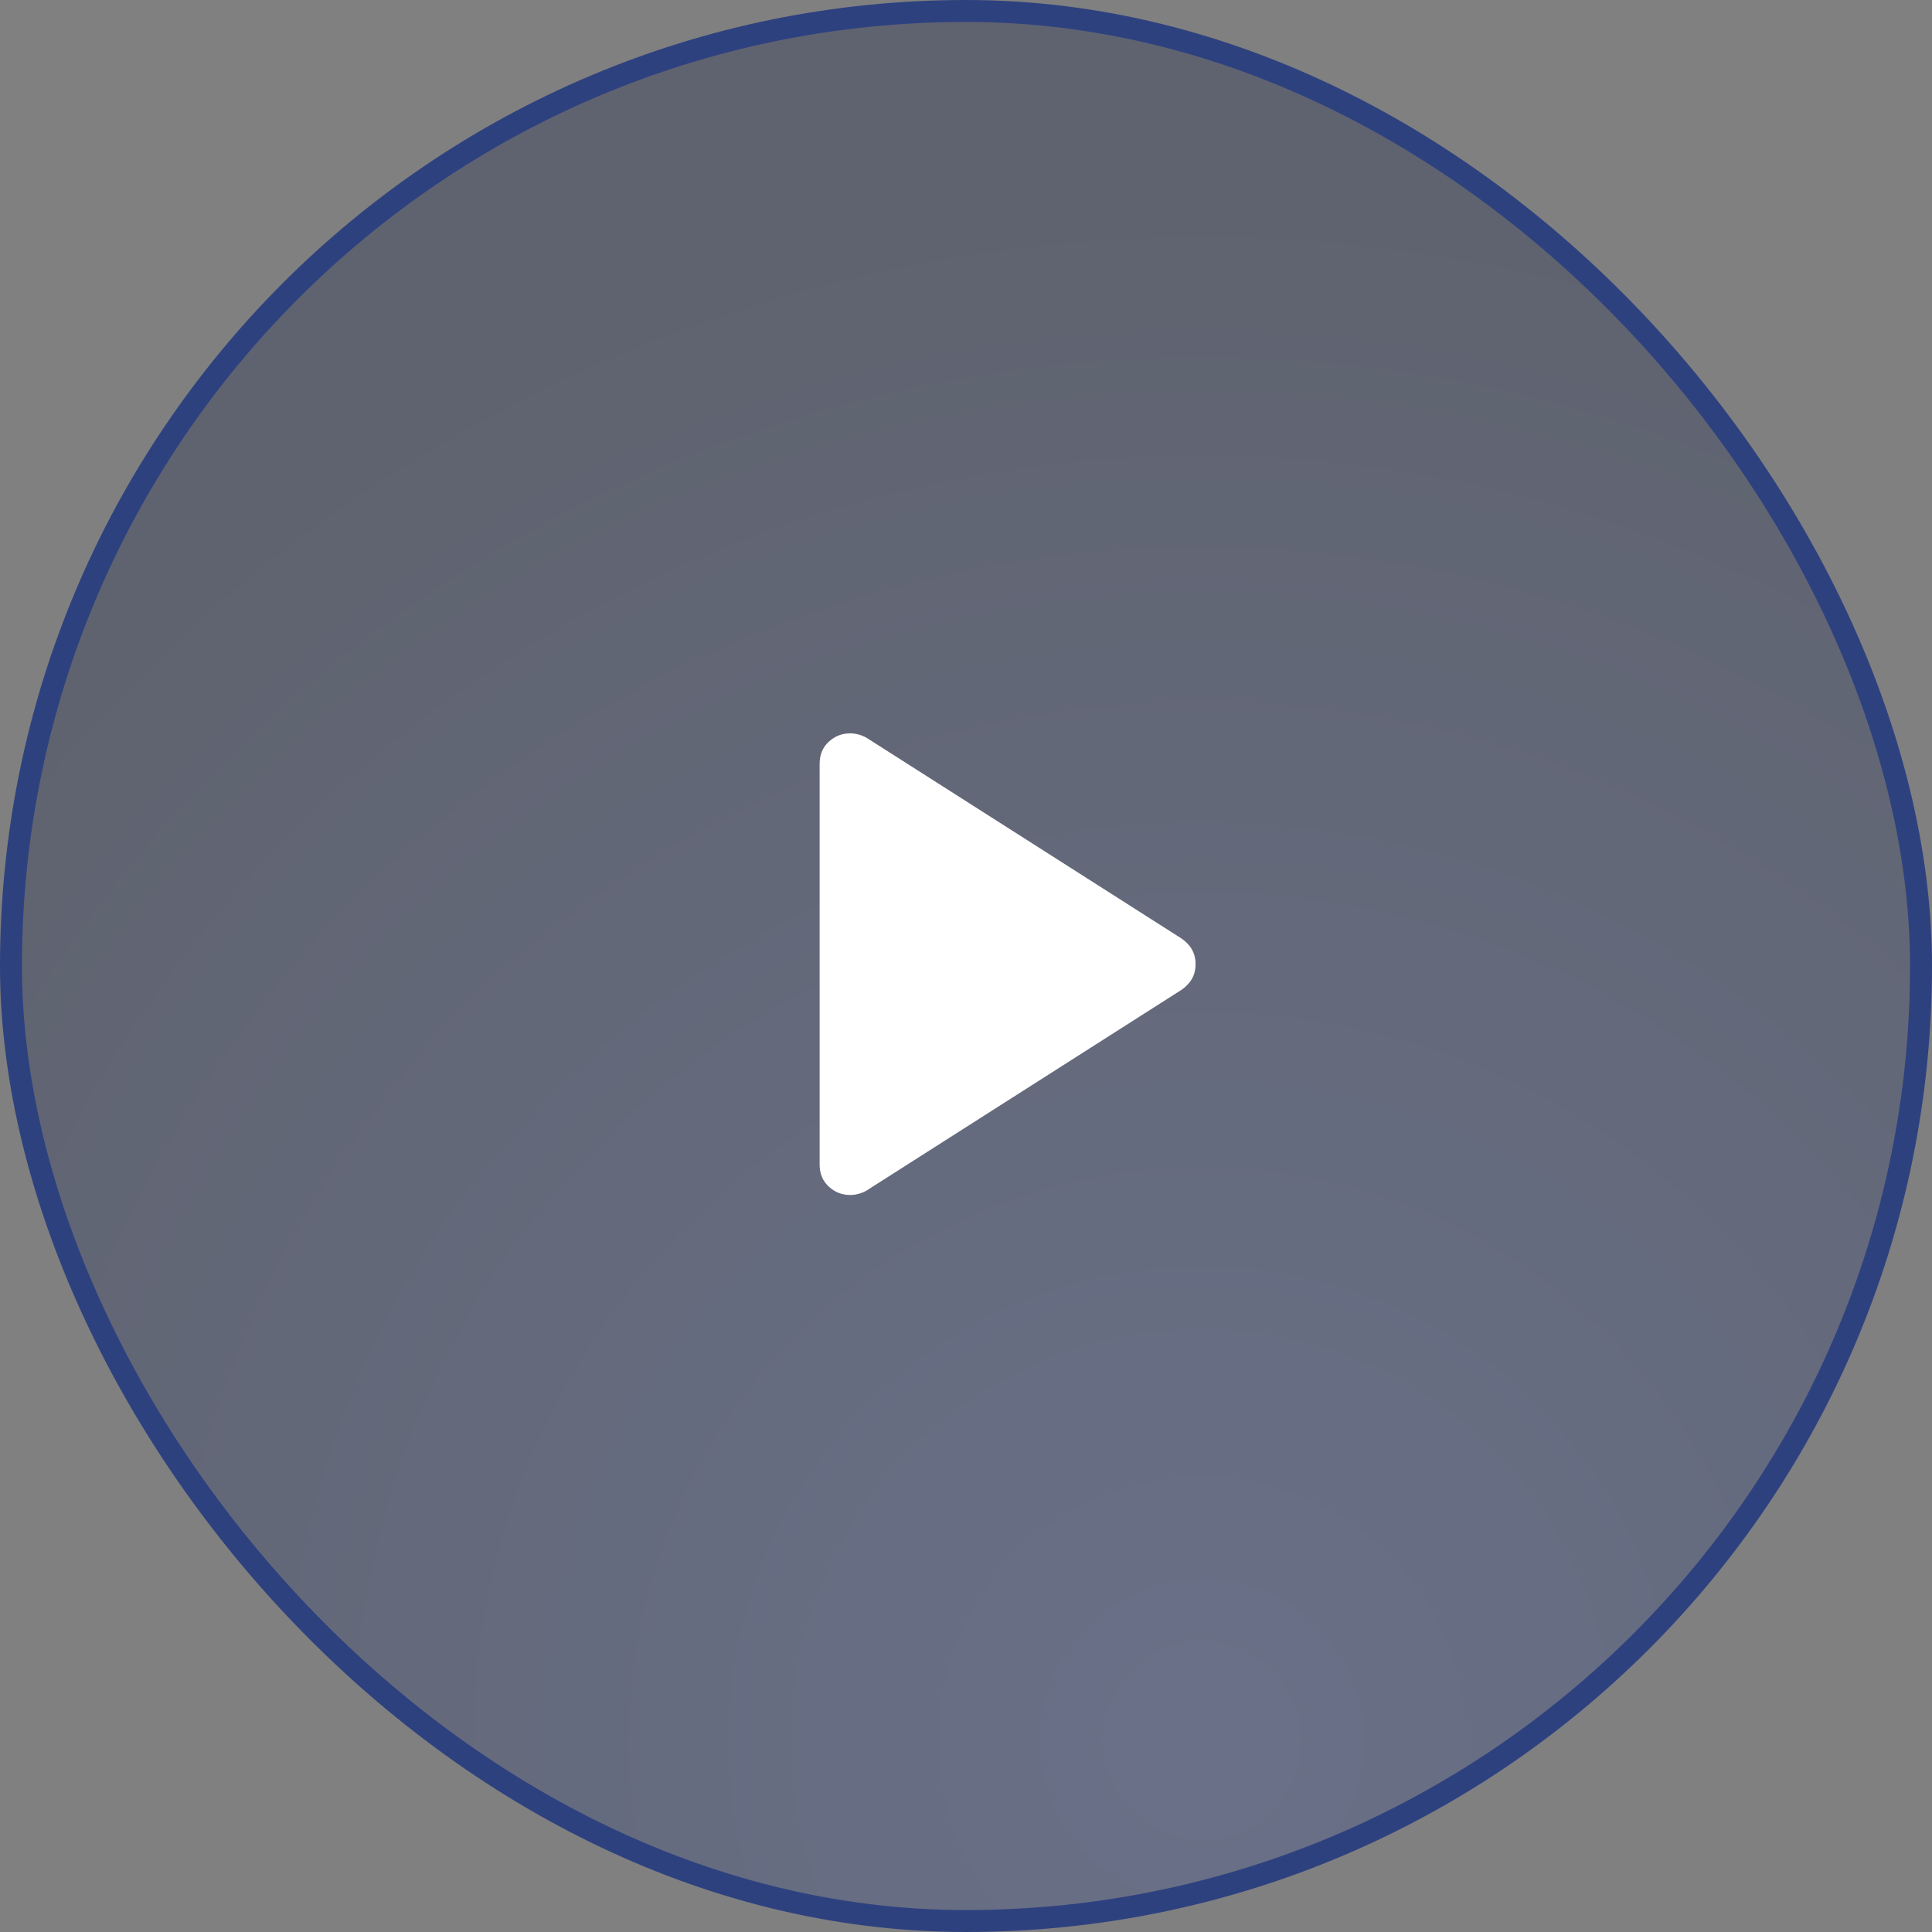
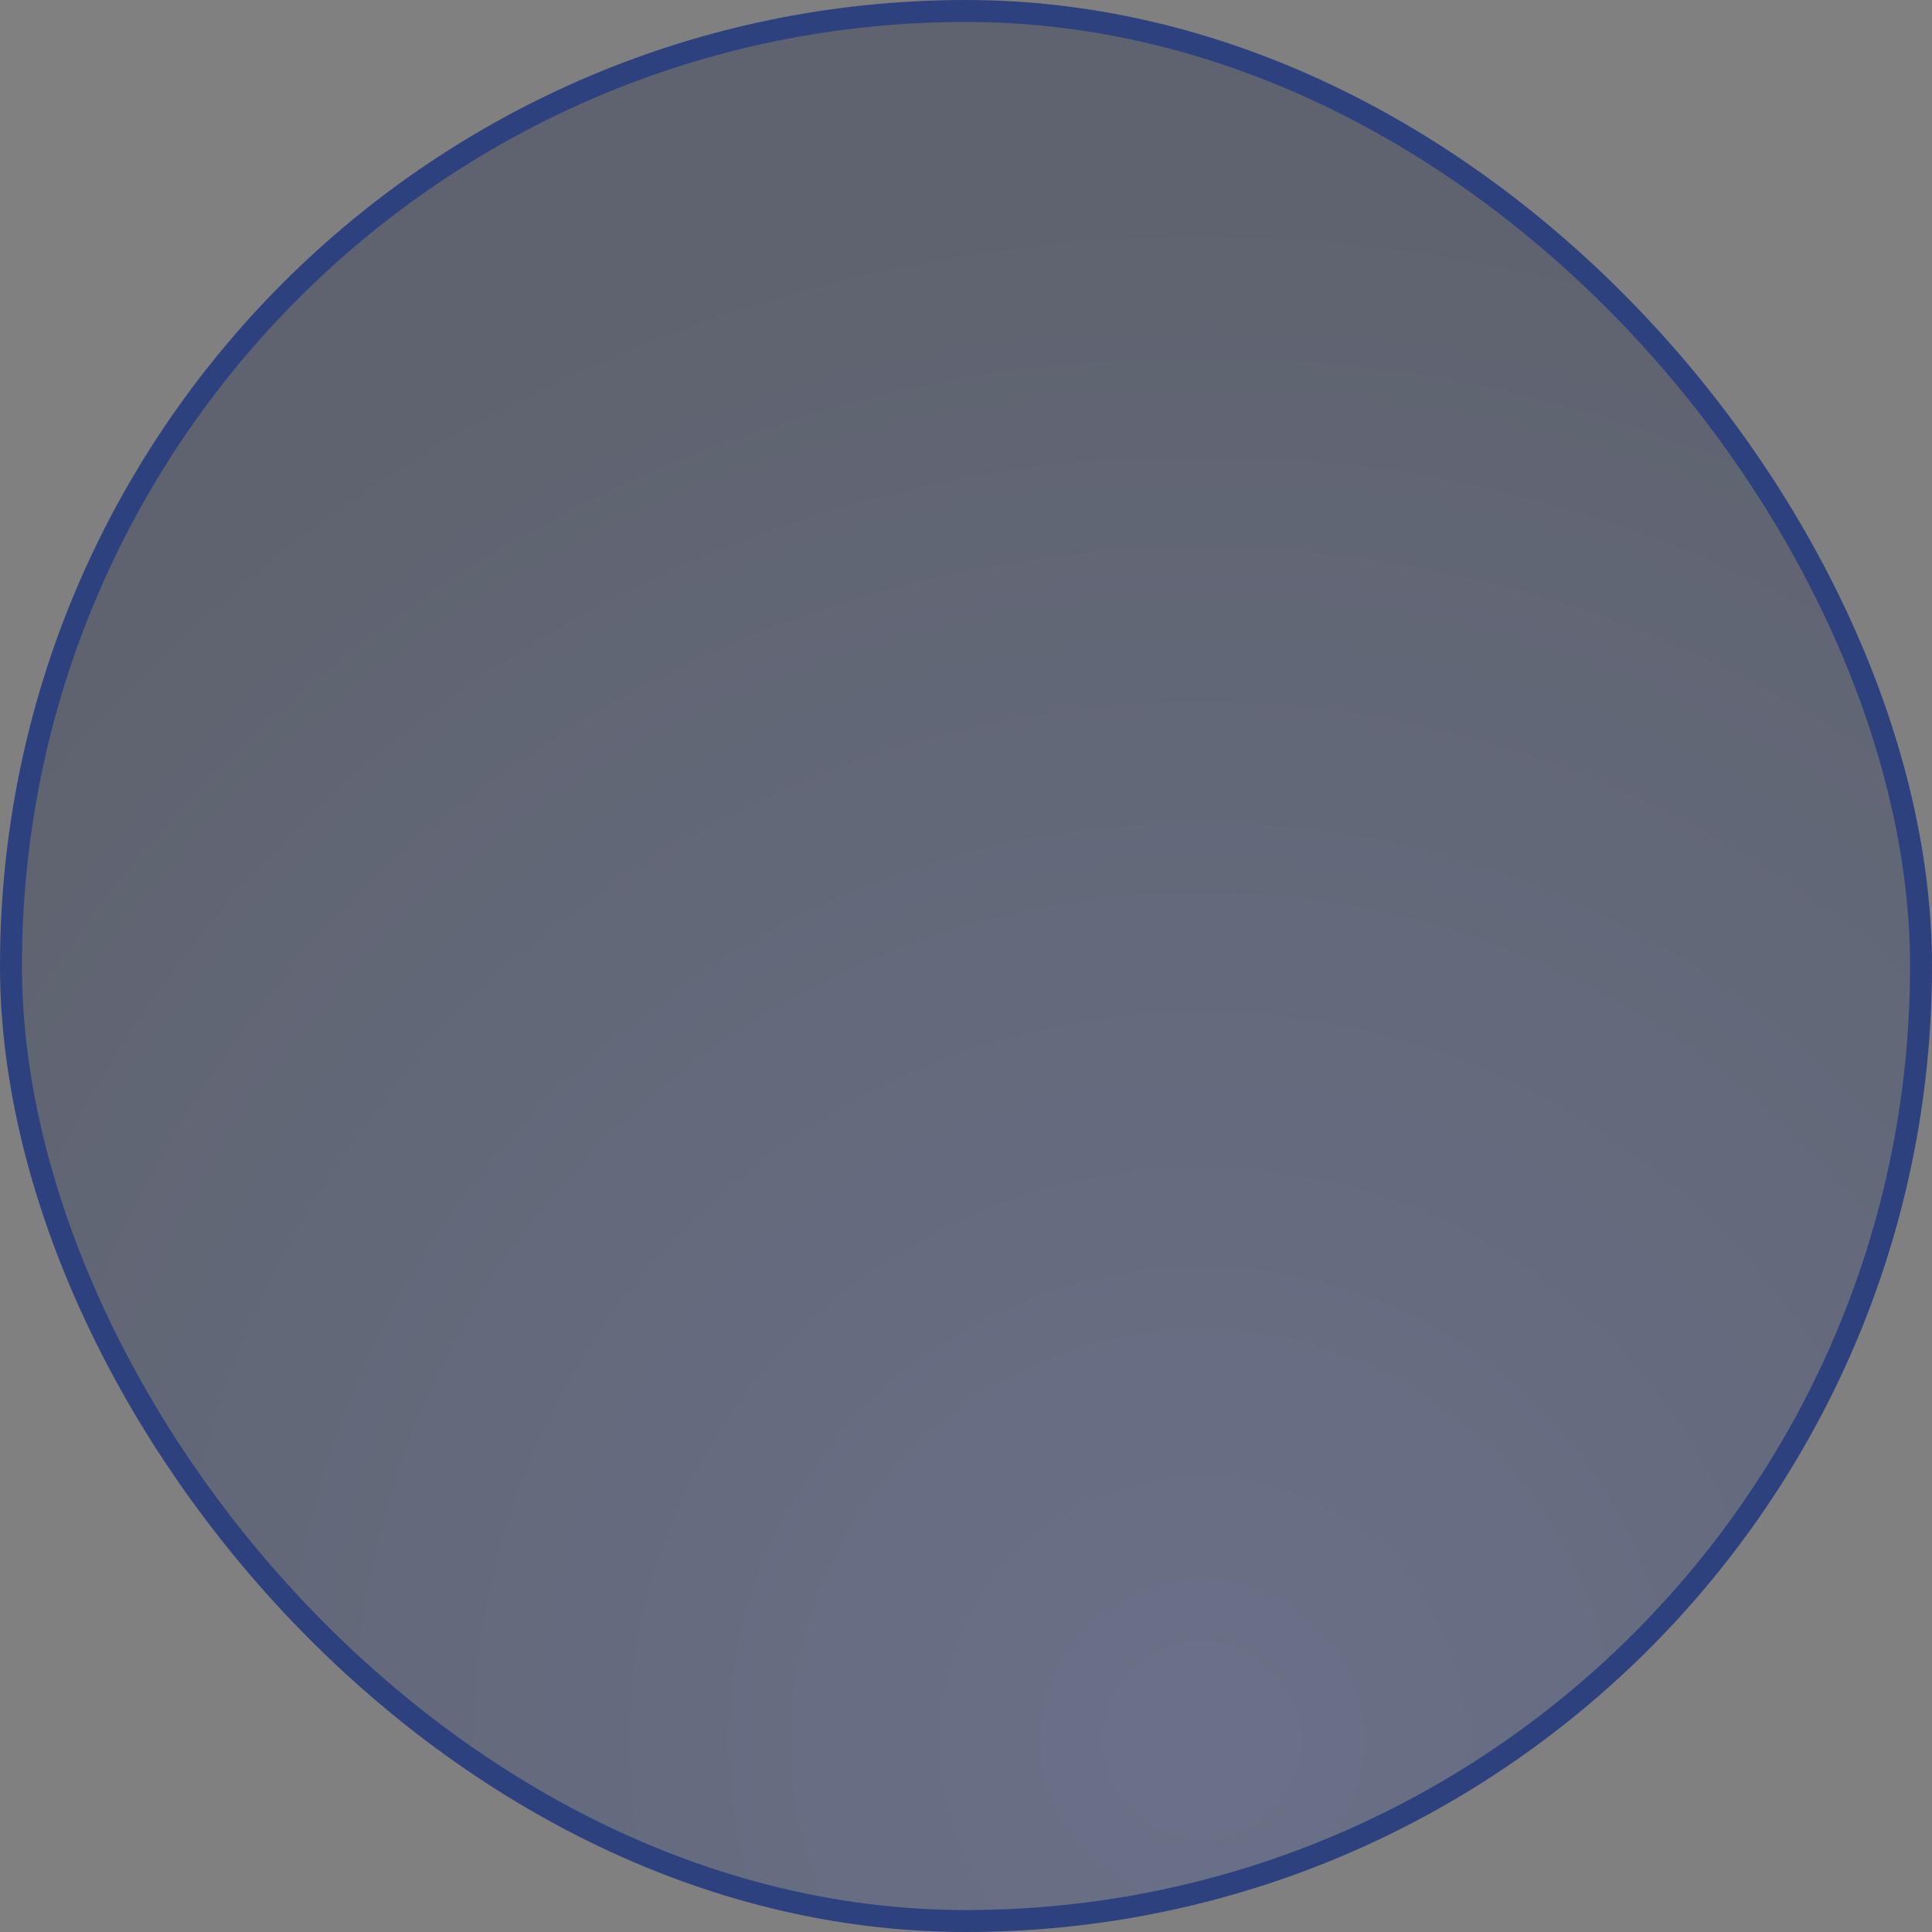
<svg xmlns="http://www.w3.org/2000/svg" width="88" height="88" viewBox="0 0 88 88" fill="none">
  <rect x="0" y="0" width="88" height="88" fill="#808080" stroke="none" />
  <rect x="0.5" y="0.5" width="87" height="87" rx="43.5" fill="url(#paint0_radial_2_171)" fill-opacity="0.3" />
  <rect x="0.5" y="0.5" width="87" height="87" rx="43.5" stroke="#2E417F" />
  <mask id="mask0_2_171" style="mask-type:alpha" maskUnits="userSpaceOnUse" x="24" y="24" width="40" height="40">
    <rect x="24" y="24" width="40" height="40" fill="#D9D9D9" />
  </mask>
  <g mask="url(#mask0_2_171)">
-     <path d="M37.333 53.042V34.792C37.333 34.375 37.472 34.039 37.75 33.785C38.028 33.53 38.352 33.403 38.722 33.403C38.843 33.403 38.965 33.419 39.09 33.451C39.215 33.484 39.338 33.532 39.458 33.597L53.82 42.75C54.032 42.898 54.192 43.069 54.299 43.264C54.405 43.458 54.458 43.676 54.458 43.917C54.458 44.157 54.405 44.375 54.299 44.57C54.192 44.764 54.032 44.935 53.82 45.083L39.458 54.236C39.338 54.301 39.215 54.35 39.09 54.382C38.965 54.414 38.843 54.43 38.722 54.43C38.352 54.43 38.028 54.303 37.75 54.049C37.472 53.794 37.333 53.458 37.333 53.042Z" fill="white" />
-   </g>
+     </g>
  <defs>
    <radialGradient id="paint0_radial_2_171" cx="0" cy="0" r="1" gradientUnits="userSpaceOnUse" gradientTransform="translate(55 79) rotate(-88.764) scale(69.516)">
      <stop stop-color="#364E9D" />
      <stop offset="1" stop-color="#15224B" />
    </radialGradient>
  </defs>
</svg>